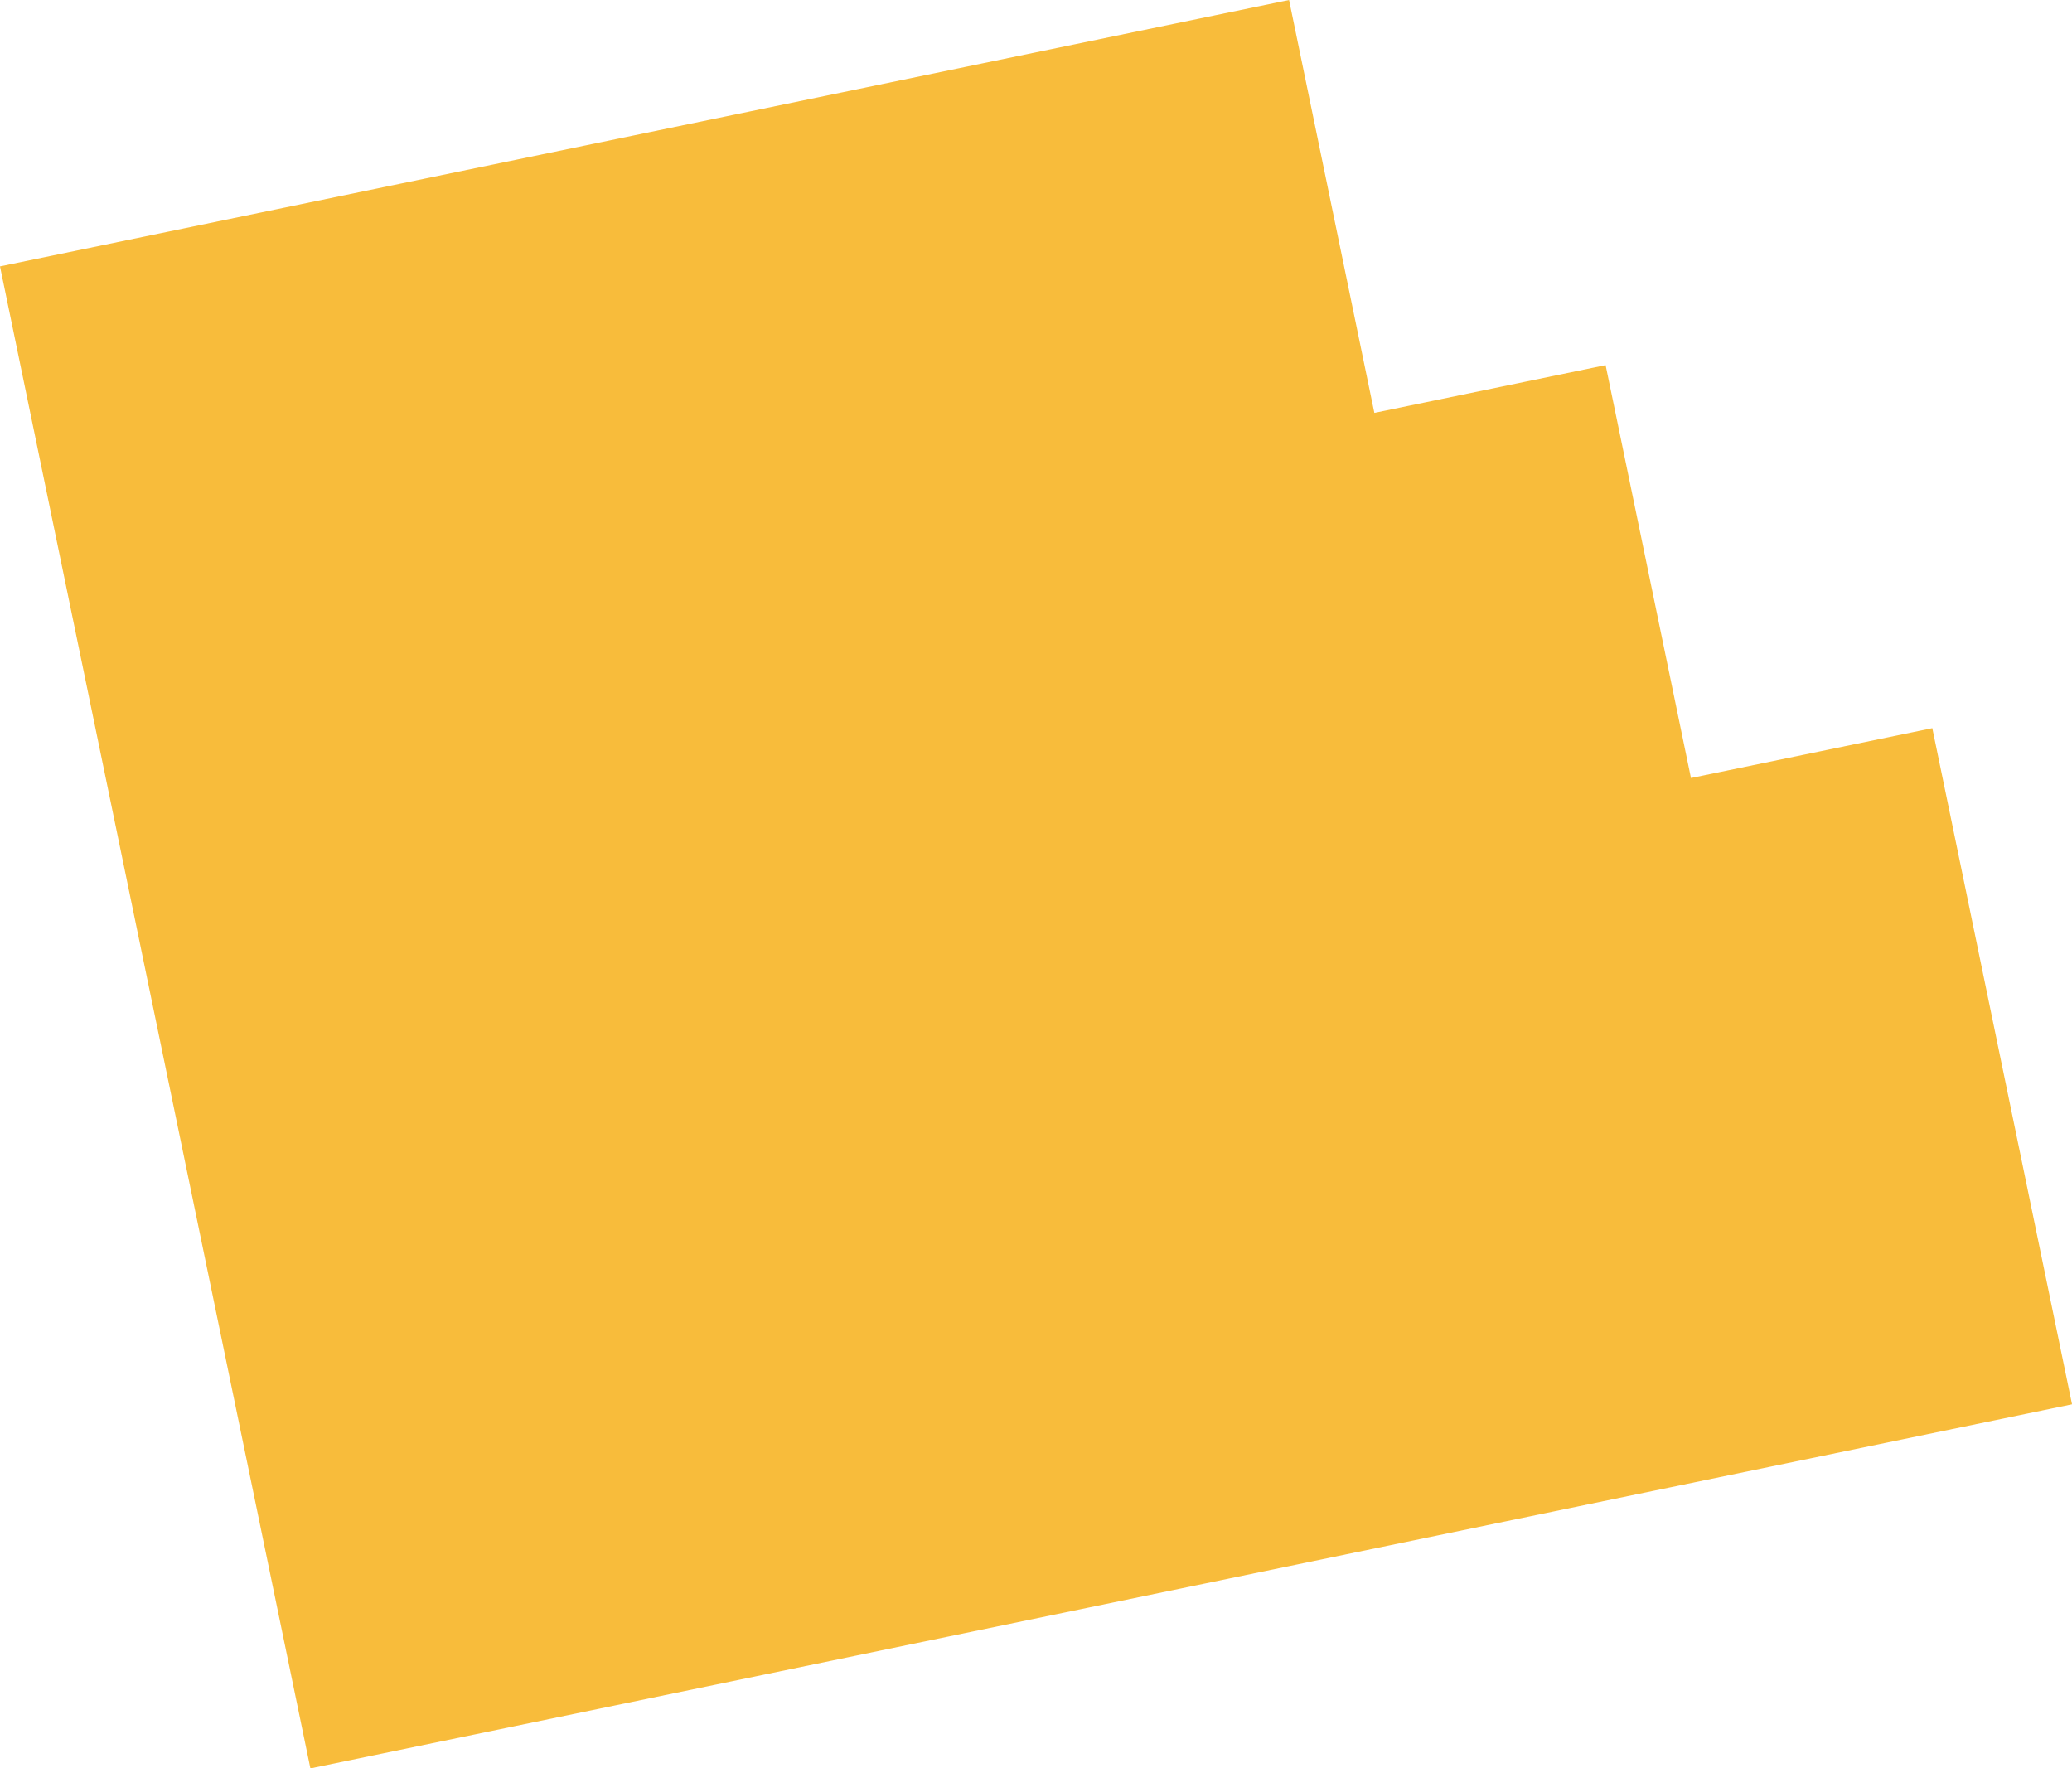
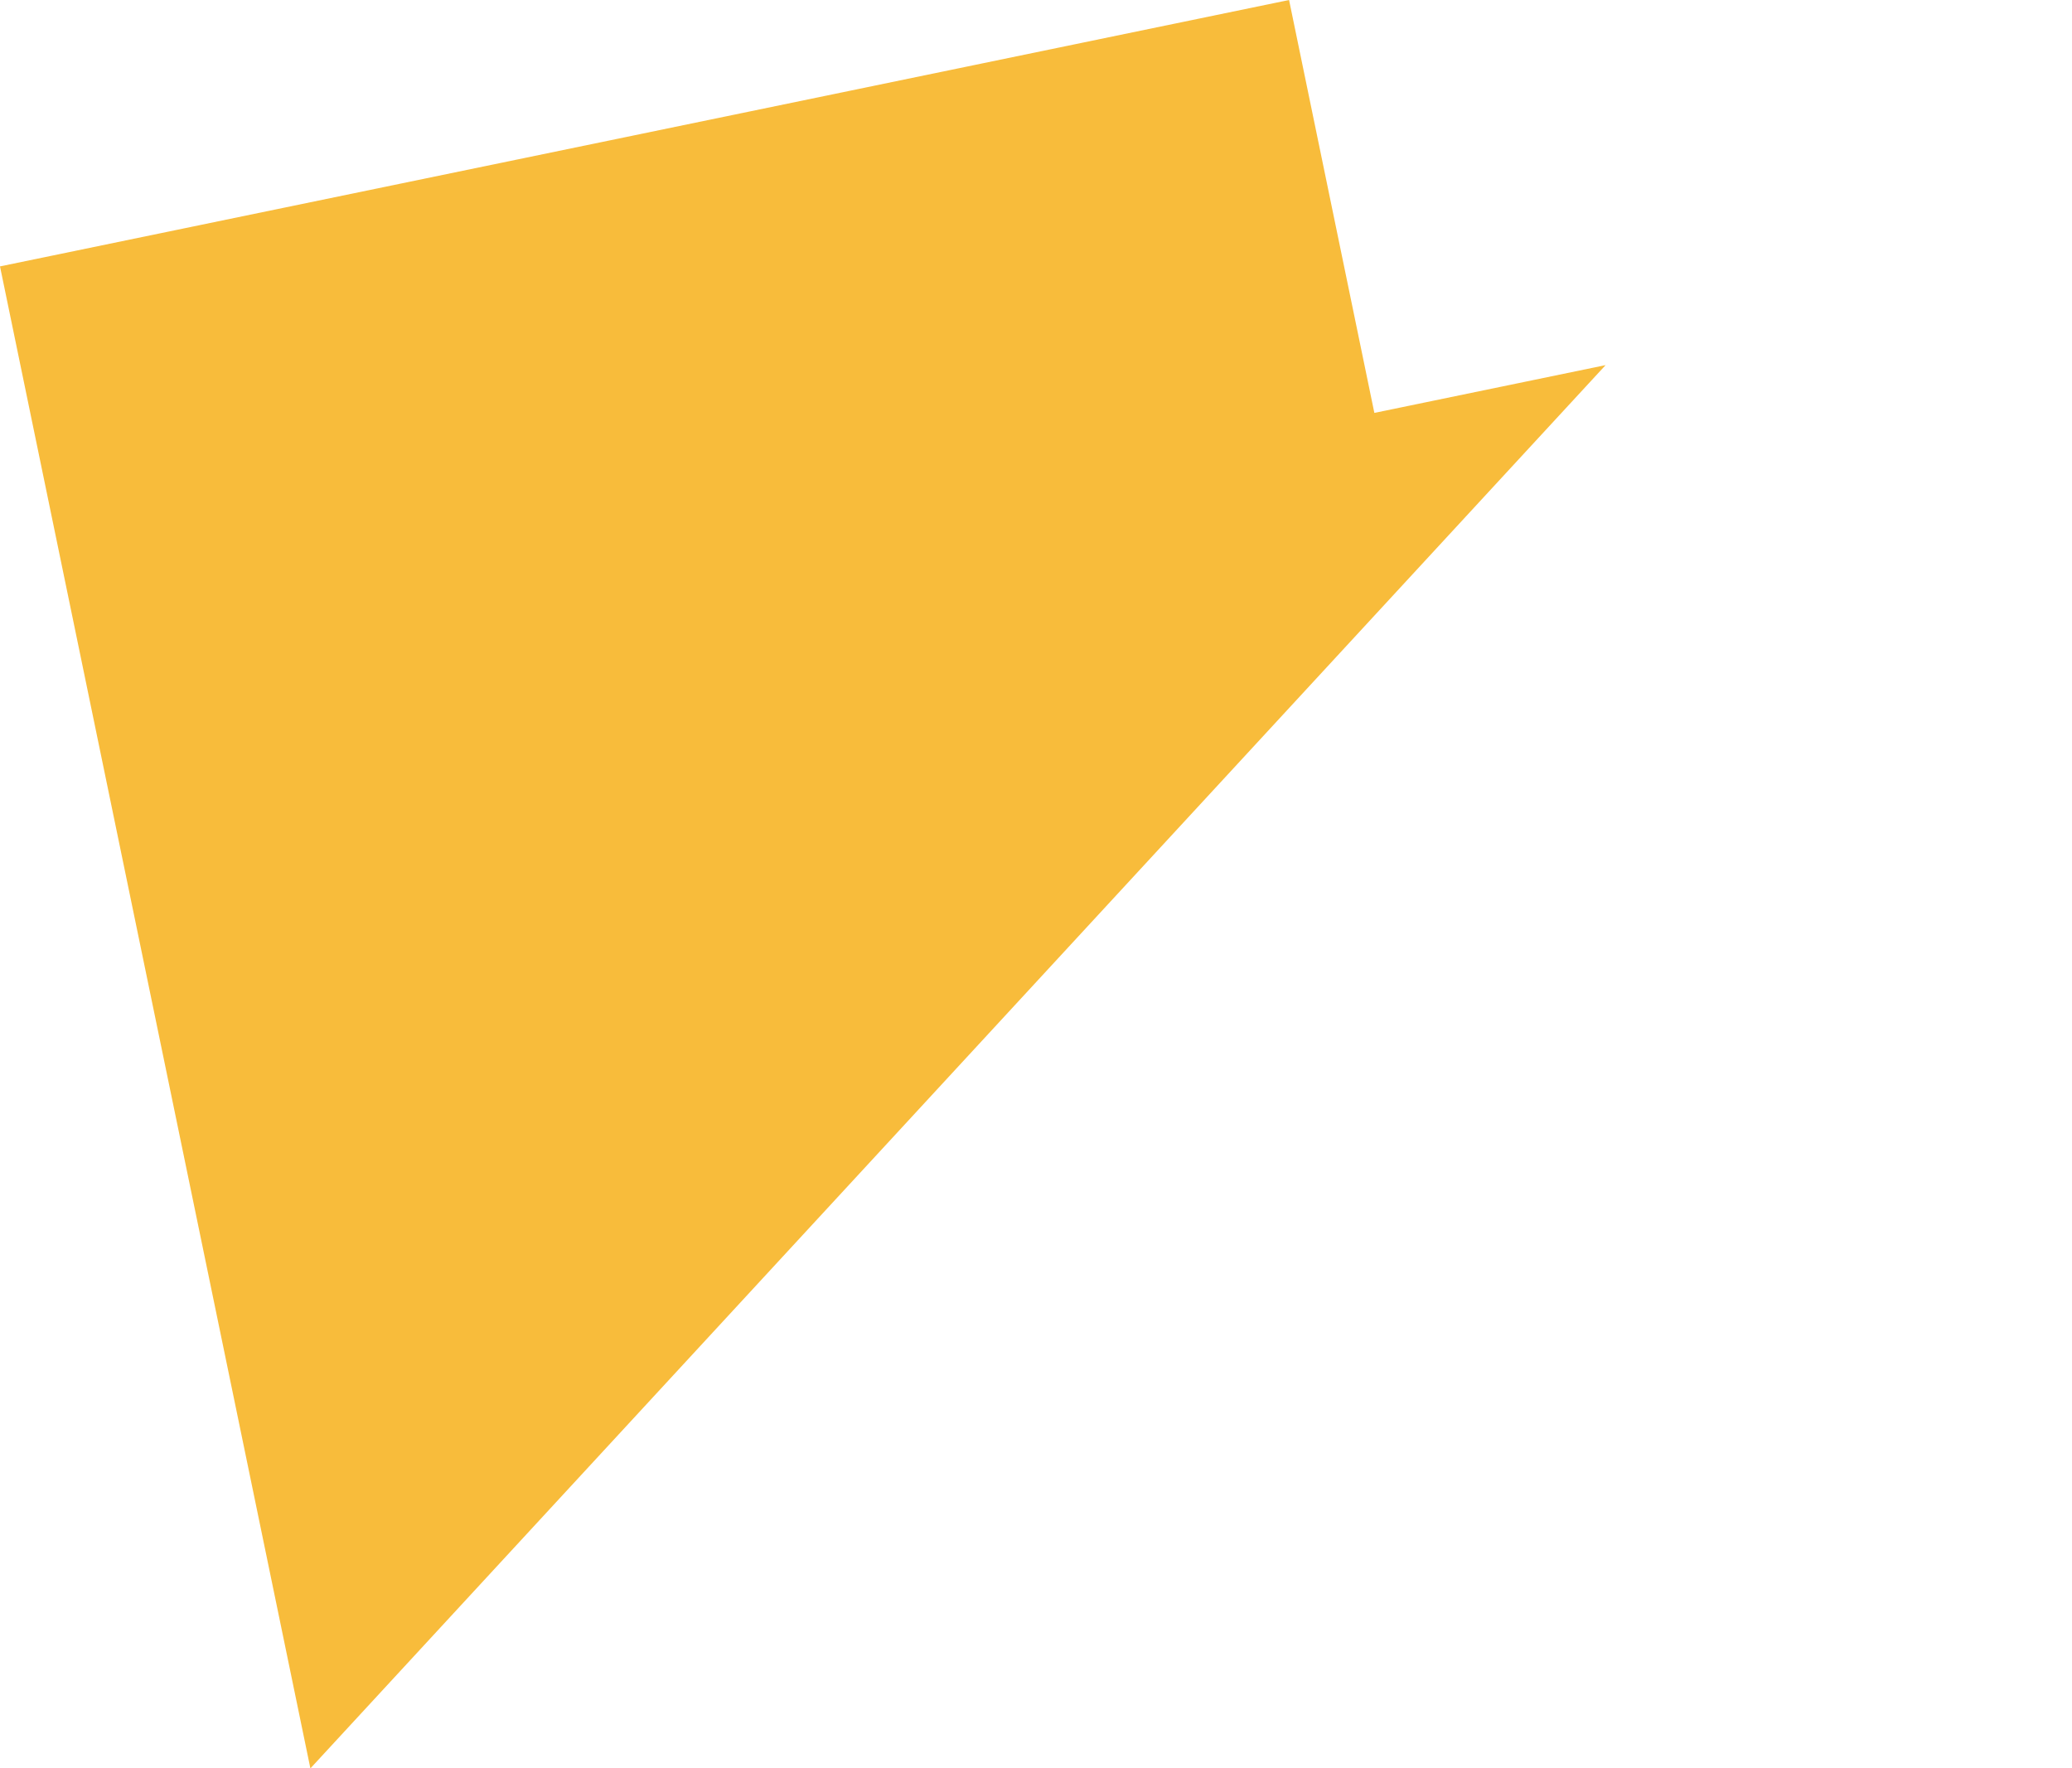
<svg xmlns="http://www.w3.org/2000/svg" width="265.916" height="226.929" viewBox="0 0 265.916 226.929">
  <defs>
    <style>.a{fill:#f8bc3b;}</style>
  </defs>
-   <path class="a" d="M55.9,264.066l226.085-46.721-17.932-86.769-30.974,6.4L222.125,83.991l-29.678,6.132L181.5,37.137,16.065,71.323Z" transform="translate(-16.065 -37.137)" />
+   <path class="a" d="M55.9,264.066L222.125,83.991l-29.678,6.132L181.5,37.137,16.065,71.323Z" transform="translate(-16.065 -37.137)" />
</svg>